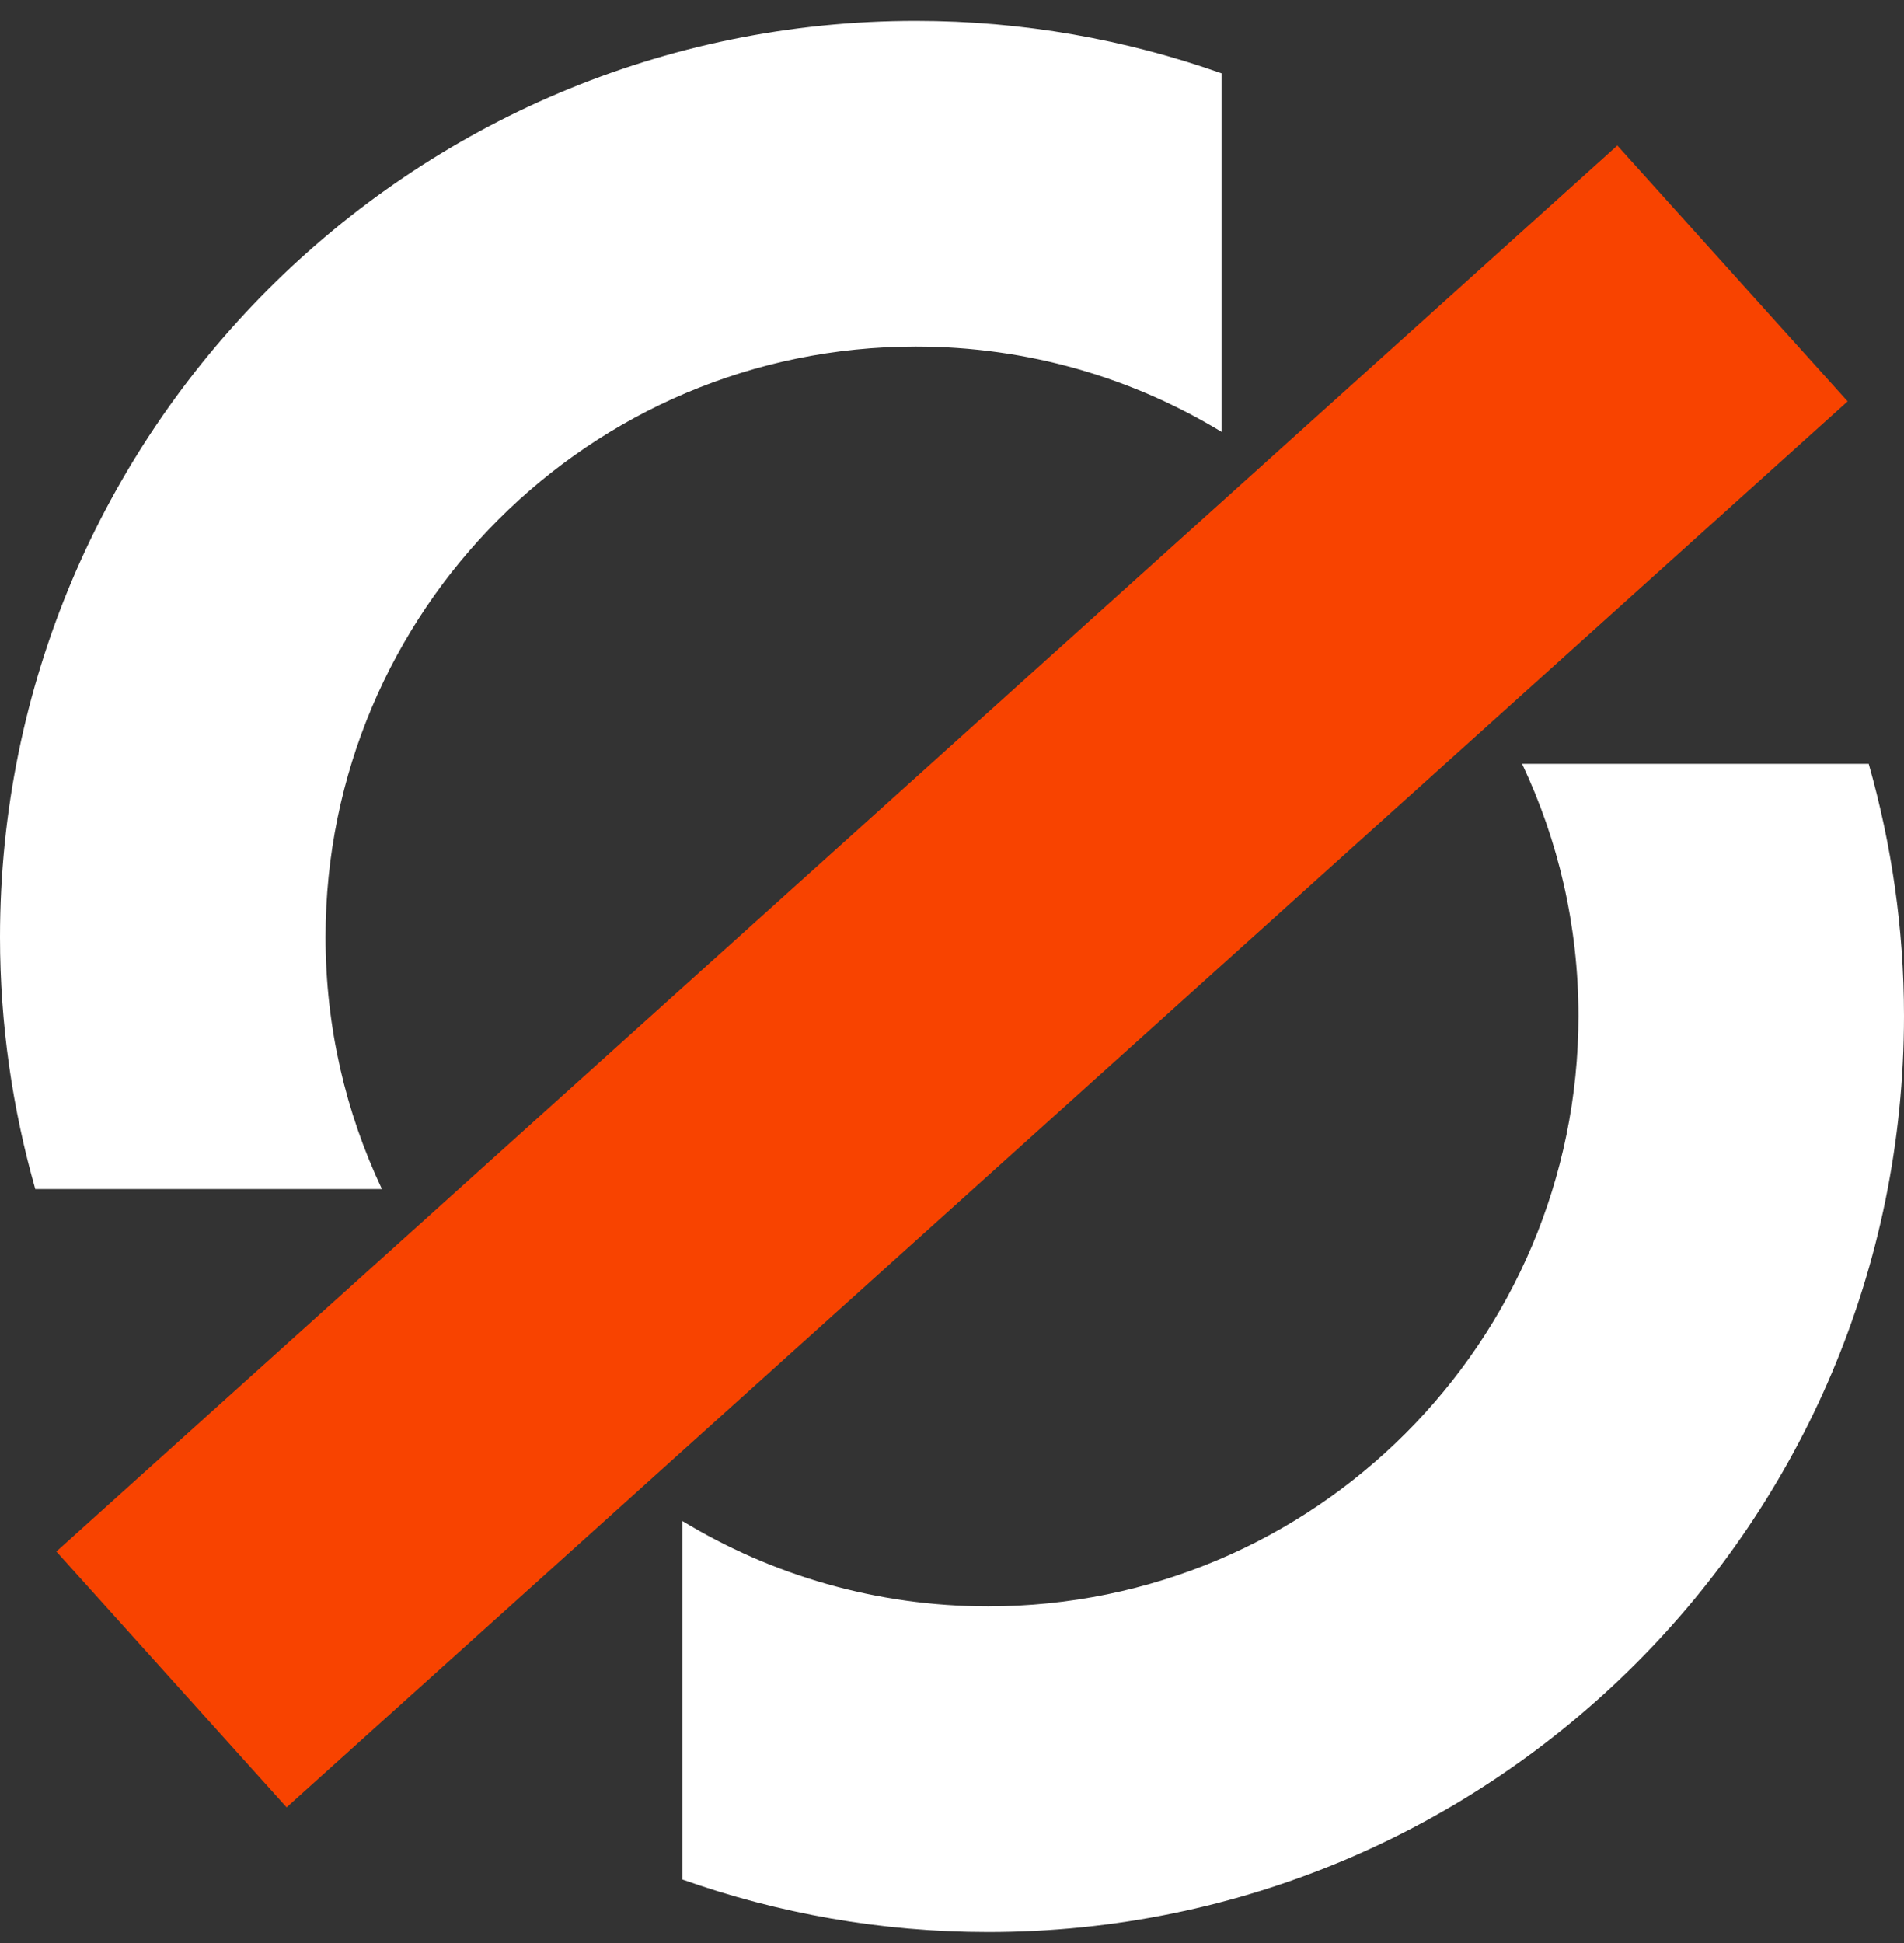
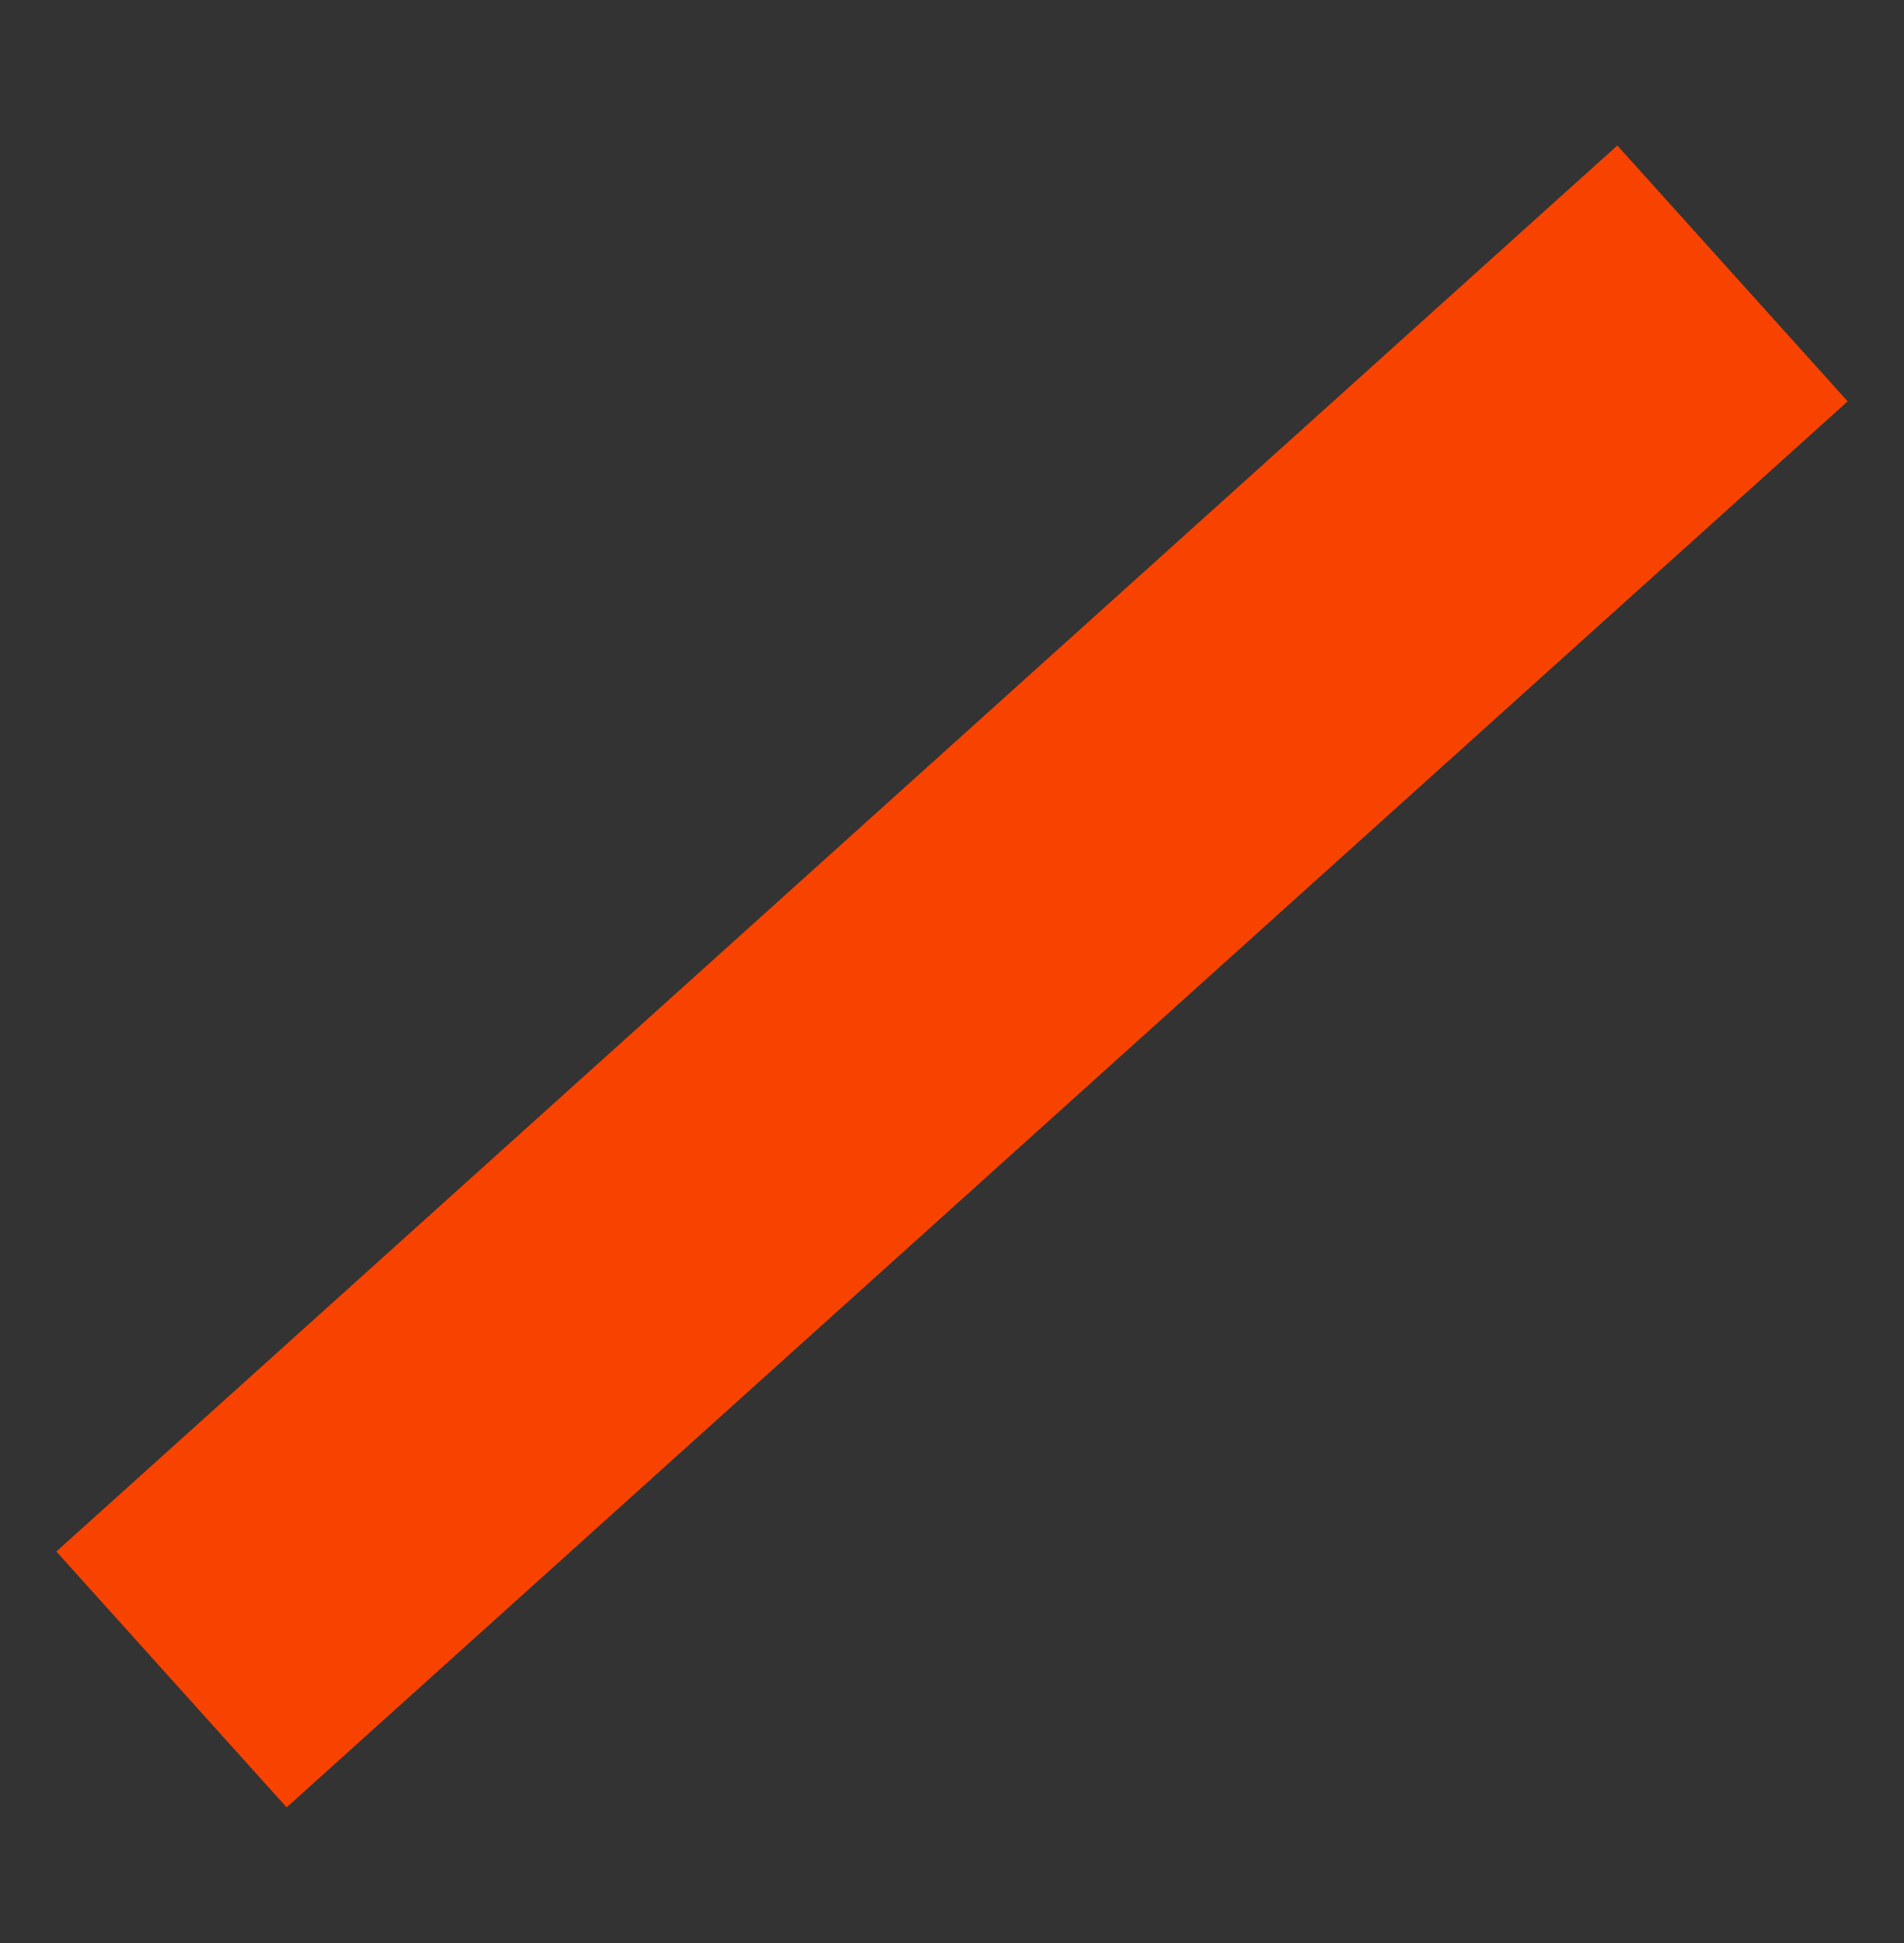
<svg xmlns="http://www.w3.org/2000/svg" width="100" height="102" viewBox="0 0 100 102" fill="none">
  <rect x="0" y="0" width="100" height="102" fill="#333333" stroke="none" />
  <path d="M15.056 94.882L2.96 81.449L84.944 7.638L97.04 21.07L15.056 94.876V94.882Z" fill="#F84300" />
-   <path d="M17.098 49.195C17.098 32.073 30.978 18.193 48.1 18.193C53.977 18.193 59.473 19.829 64.156 22.671V3.849C59.132 2.072 53.73 1.095 48.1 1.095C21.535 1.095 0 22.63 0 49.195C0 53.784 0.659 58.215 1.853 62.421H20.058C18.163 58.409 17.098 53.931 17.098 49.195ZM82.902 53.325C82.902 70.447 69.022 84.327 51.9 84.327C46.023 84.327 40.527 82.691 35.844 79.849V98.671C40.868 100.448 46.27 101.425 51.9 101.425C78.466 101.425 100 79.89 100 53.325C100 48.736 99.341 44.305 98.147 40.099H79.942C81.837 44.111 82.902 48.589 82.902 53.325Z" fill="white" />
</svg>